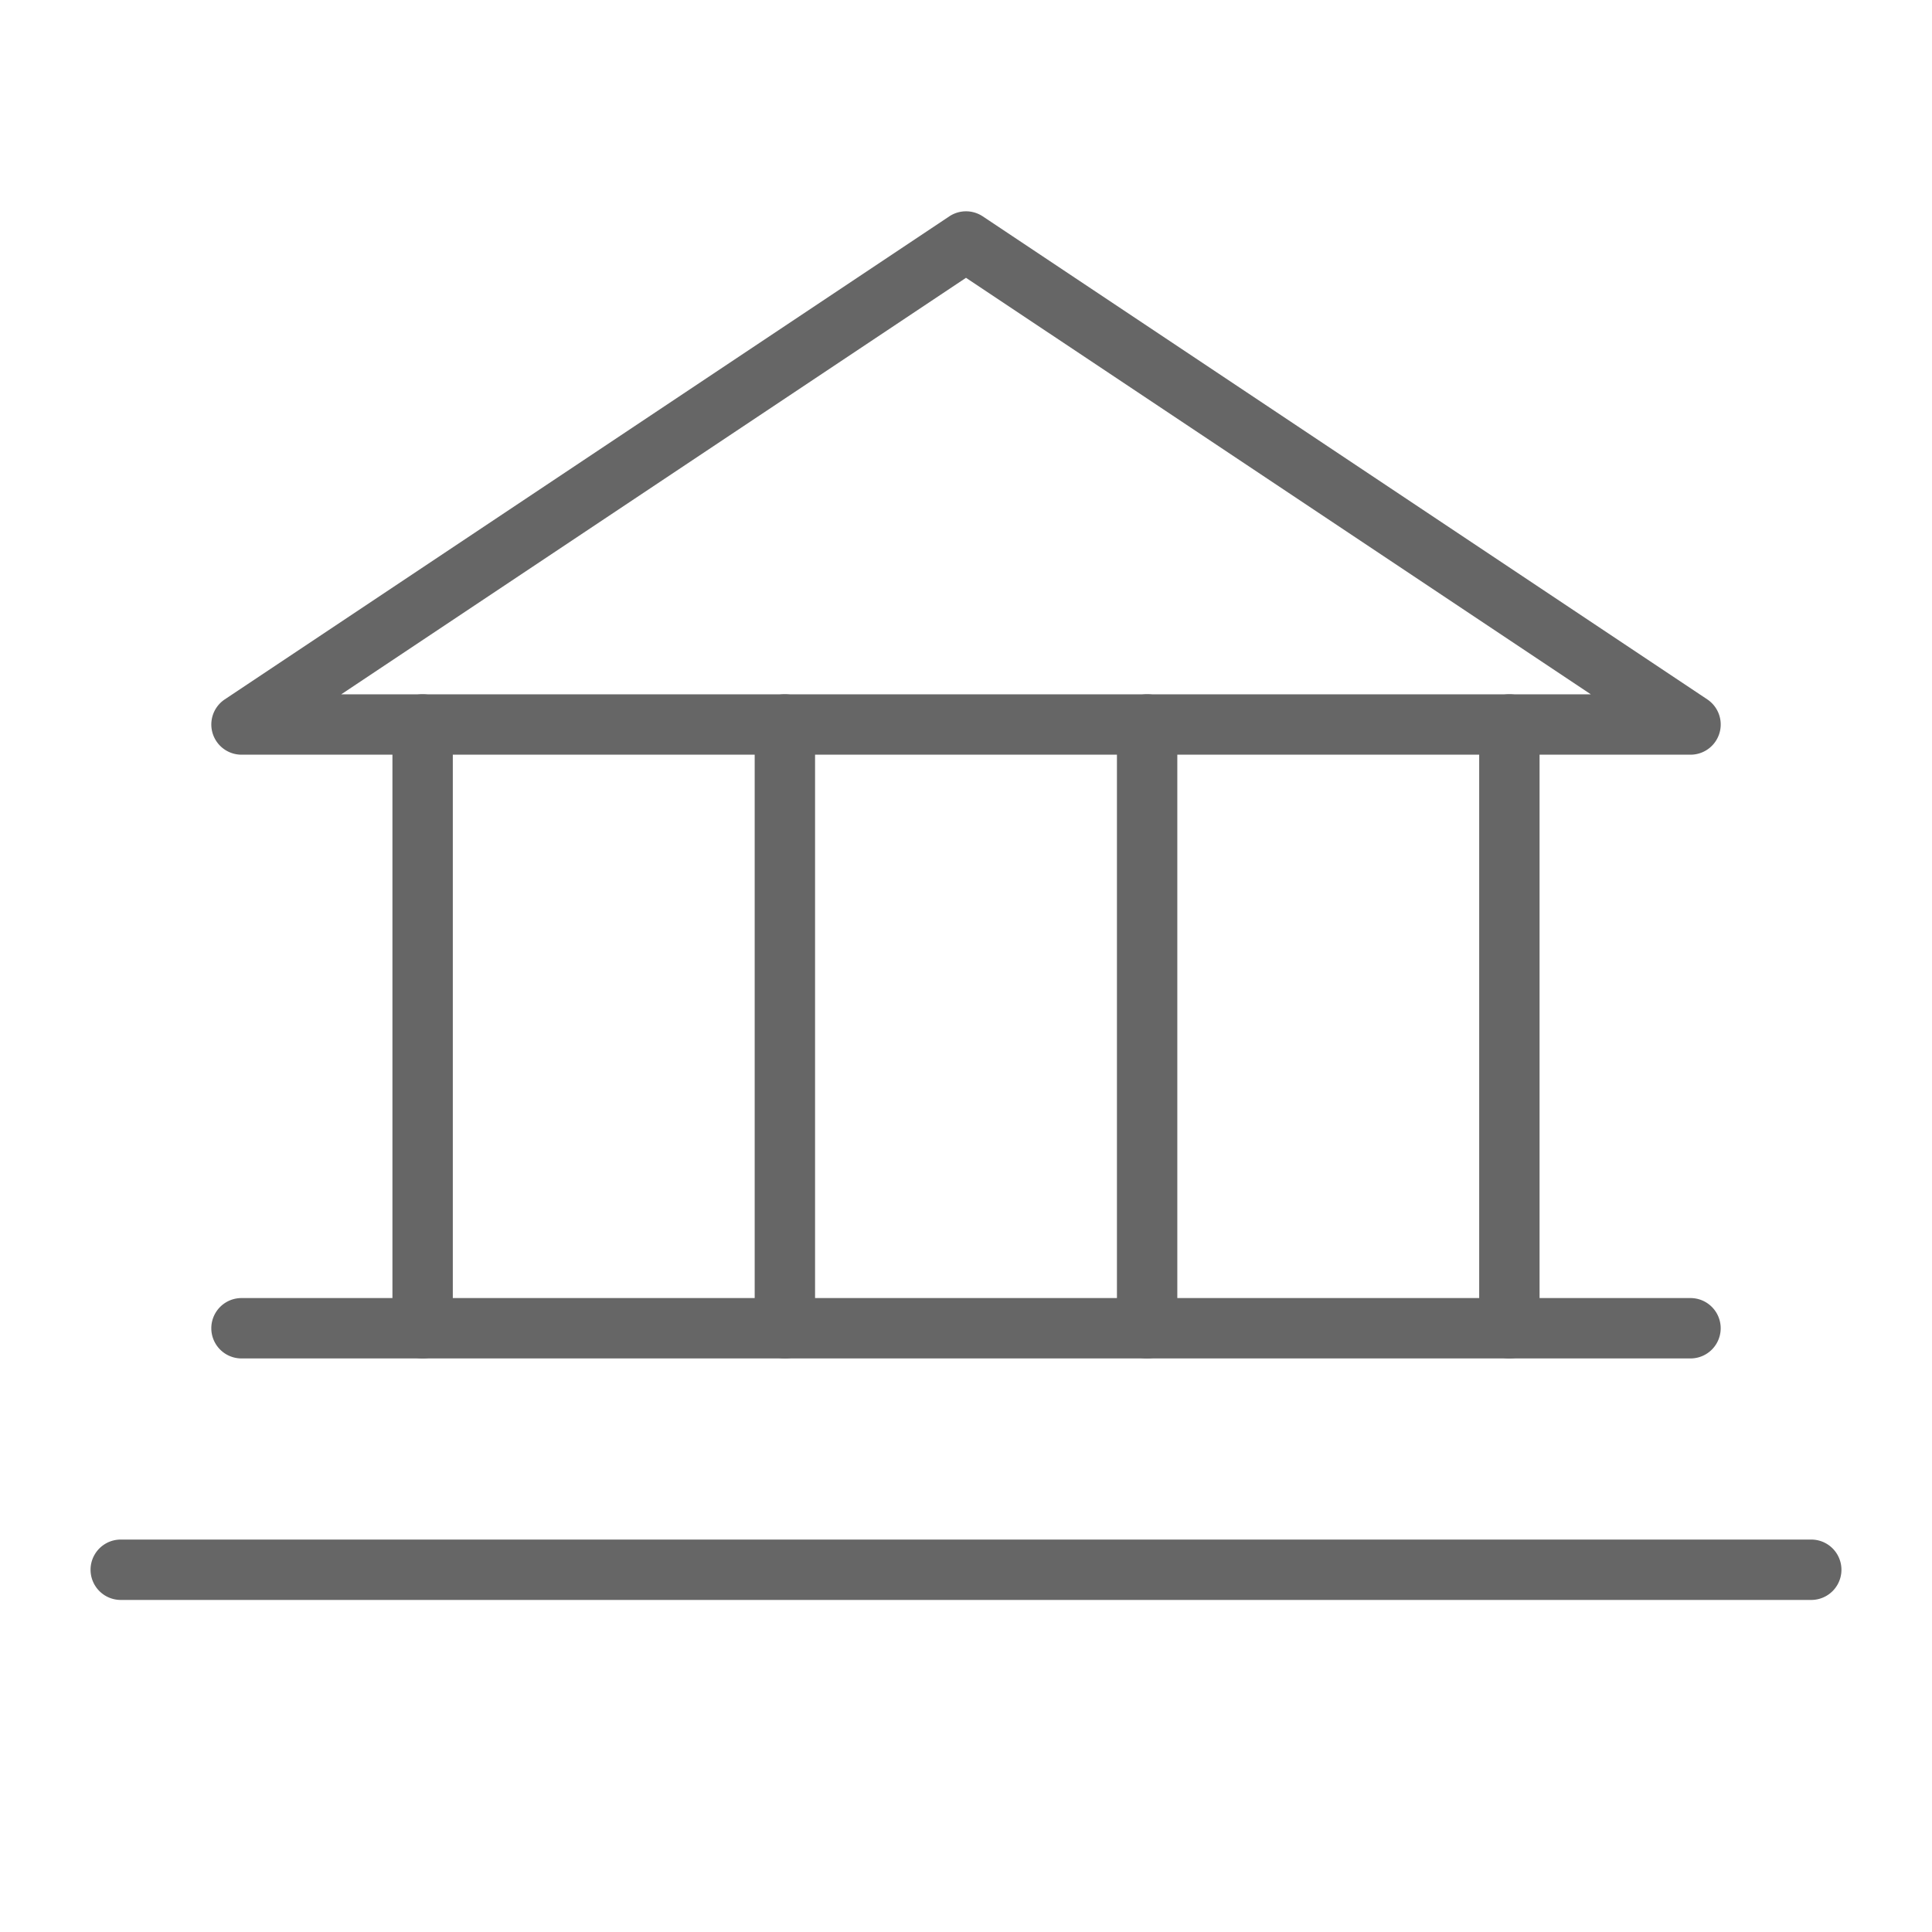
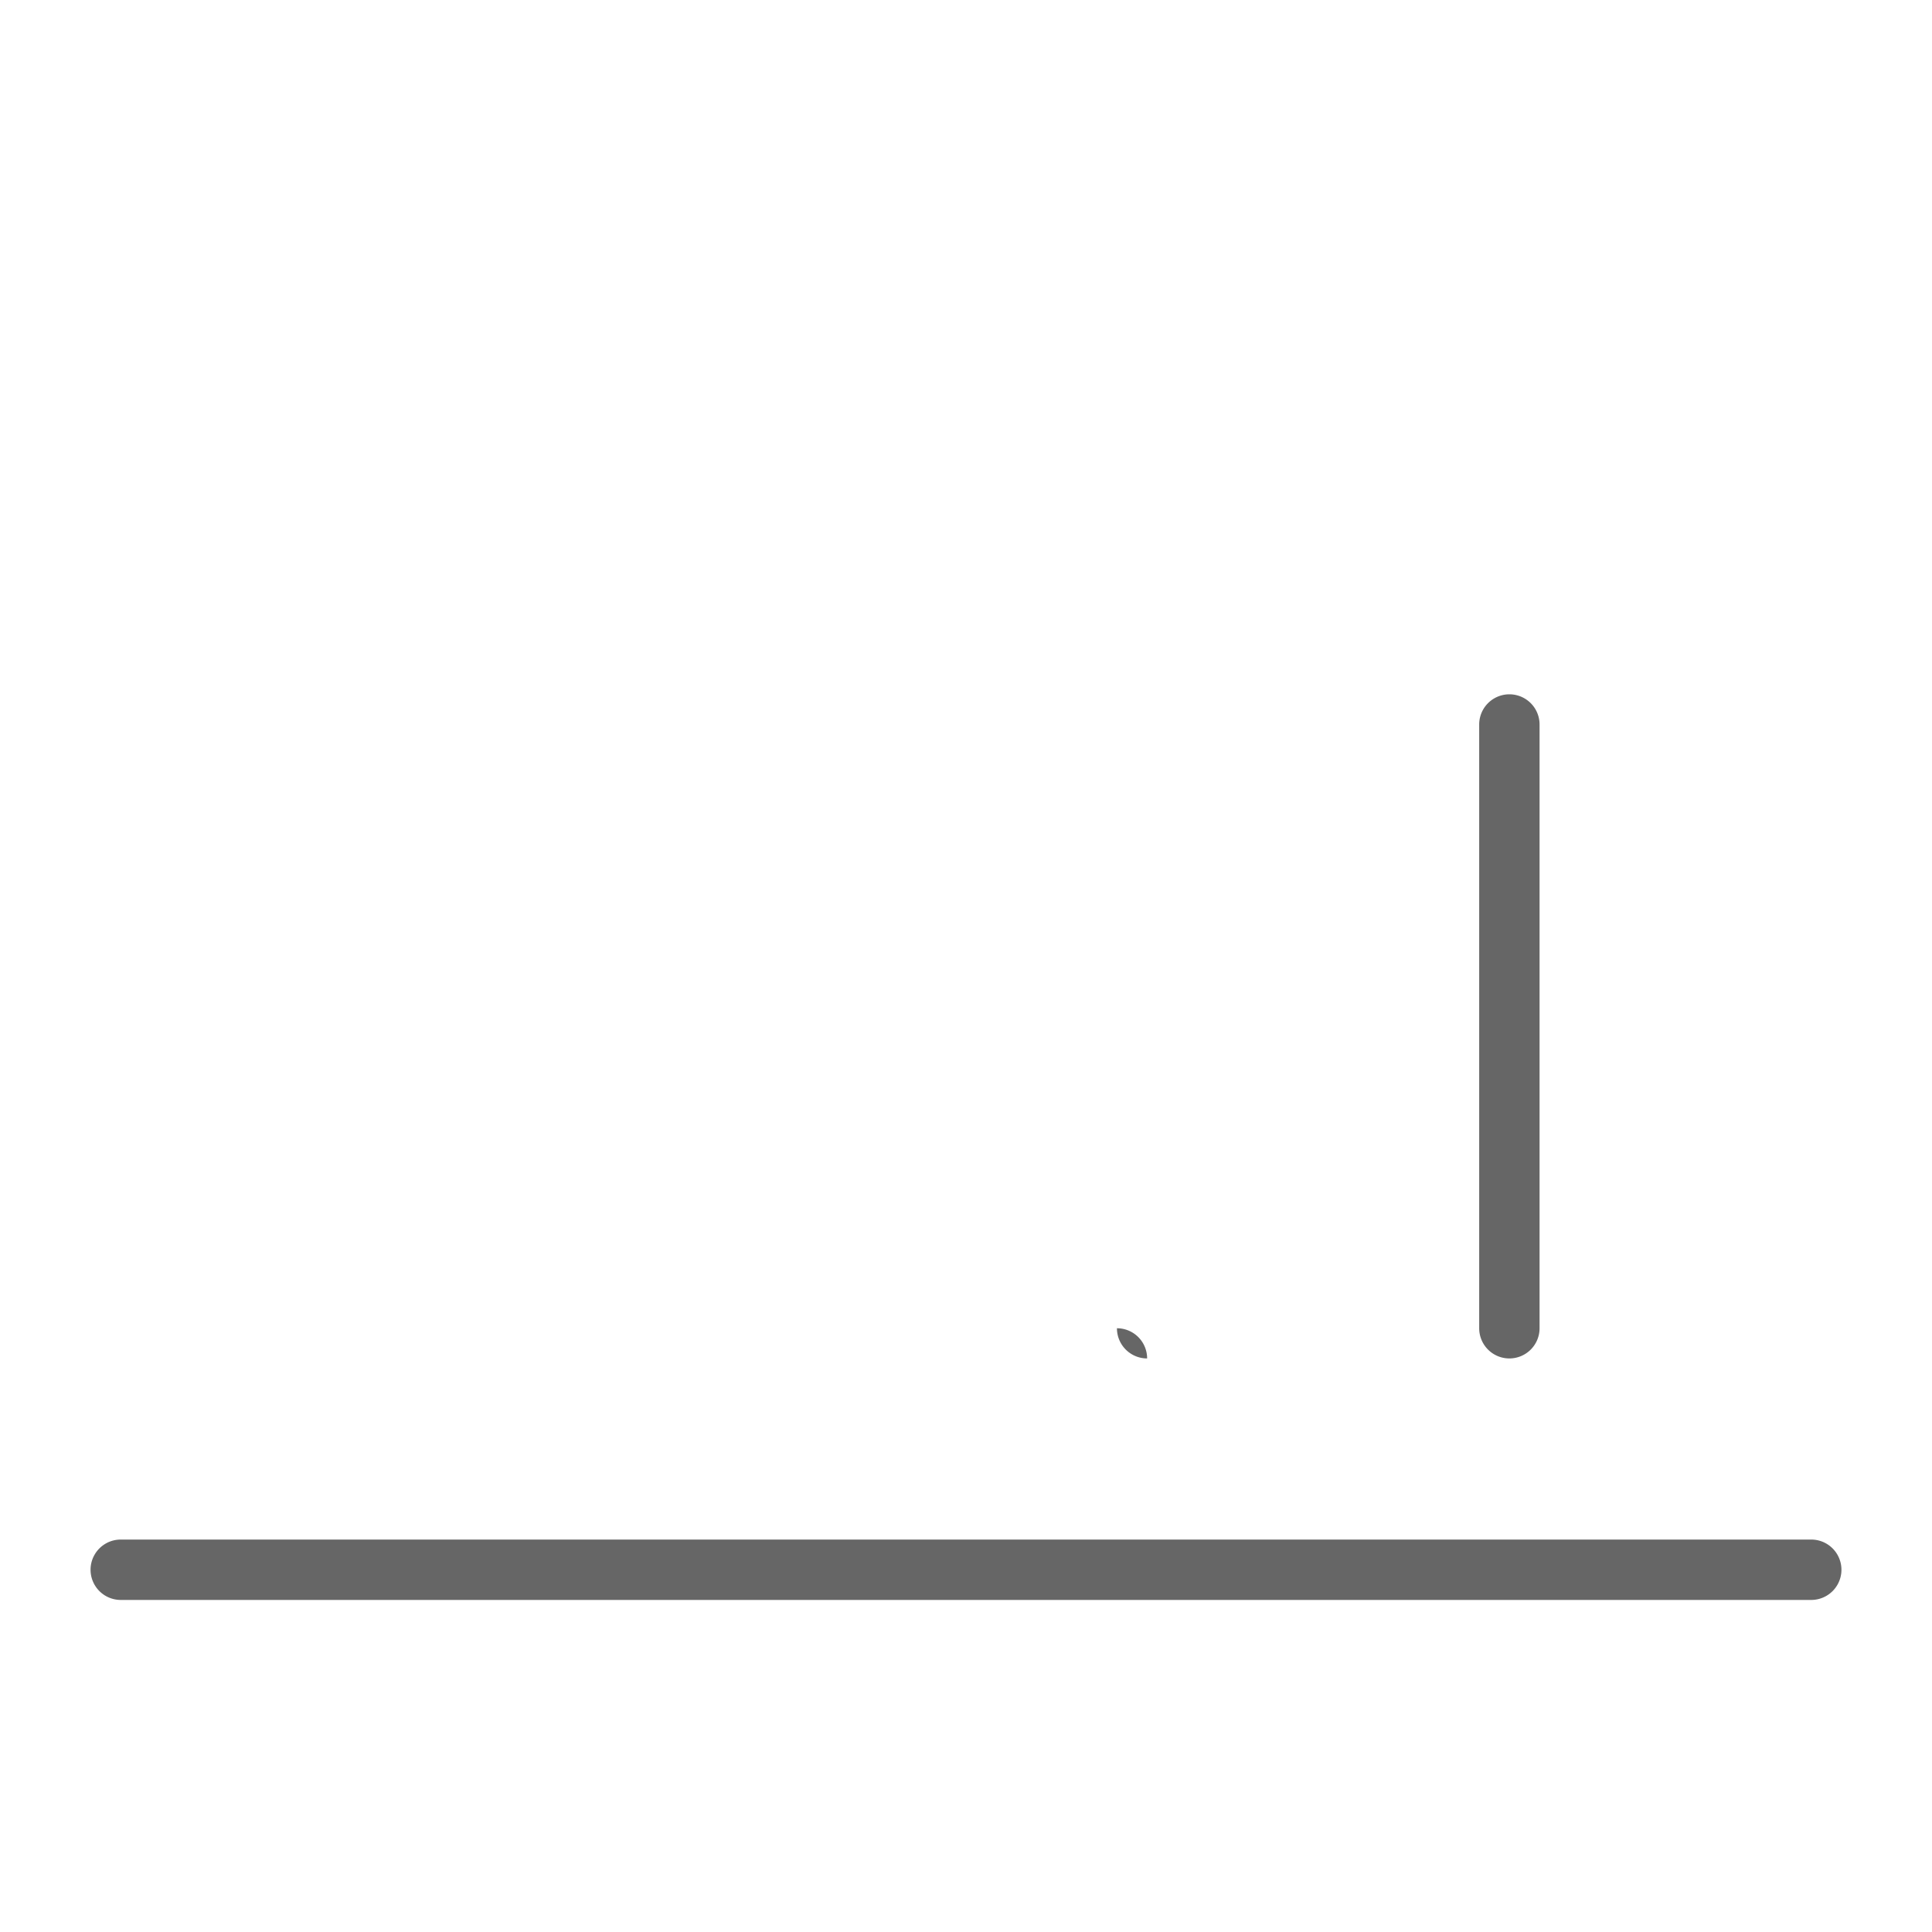
<svg xmlns="http://www.w3.org/2000/svg" width="51.2" height="51.2" viewBox="0 0 51.2 51.2">
  <g id="Grupo_2213" data-name="Grupo 2213" transform="translate(-1183.4 -323.4)">
    <rect id="Rectángulo_926" data-name="Rectángulo 926" width="51.2" height="51.2" transform="translate(1183.4 323.4)" fill="#666" opacity="0" />
-     <path id="Trazado_6602" data-name="Trazado 6602" d="M1228.2,343.4h-38.4a.8.8,0,0,1-.443-1.466l19.2-12.8a.8.8,0,0,1,.887,0l19.2,12.8a.8.8,0,0,1-.444,1.466Zm-35.757-1.6h33.115L1209,330.762Z" fill="#666" />
-     <path id="Trazado_6603" data-name="Trazado 6603" d="M1194.6,359.4a.8.8,0,0,1-.8-.8v-16a.8.8,0,1,1,1.6,0v16A.8.8,0,0,1,1194.6,359.4Z" fill="#666" />
-     <path id="Trazado_6604" data-name="Trazado 6604" d="M1204.2,359.4a.8.8,0,0,1-.8-.8v-16a.8.8,0,1,1,1.6,0v16A.8.8,0,0,1,1204.2,359.4Z" fill="#666" />
-     <path id="Trazado_6605" data-name="Trazado 6605" d="M1213.8,359.4a.8.8,0,0,1-.8-.8v-16a.8.8,0,1,1,1.6,0v16A.8.8,0,0,1,1213.8,359.4Z" fill="#666" />
+     <path id="Trazado_6605" data-name="Trazado 6605" d="M1213.8,359.4a.8.8,0,0,1-.8-.8v-16v16A.8.8,0,0,1,1213.8,359.4Z" fill="#666" />
    <path id="Trazado_6606" data-name="Trazado 6606" d="M1223.4,359.4a.8.8,0,0,1-.8-.8v-16a.8.8,0,1,1,1.6,0v16A.8.8,0,0,1,1223.4,359.4Z" fill="#666" />
-     <path id="Trazado_6607" data-name="Trazado 6607" d="M1228.2,359.4h-38.4a.8.8,0,1,1,0-1.6h38.4a.8.8,0,1,1,0,1.6Z" fill="#666" />
    <path id="Trazado_6608" data-name="Trazado 6608" d="M1231.4,365.8h-44.8a.8.8,0,0,1,0-1.6h44.8a.8.8,0,0,1,0,1.6Z" fill="#666" />
  </g>
</svg>